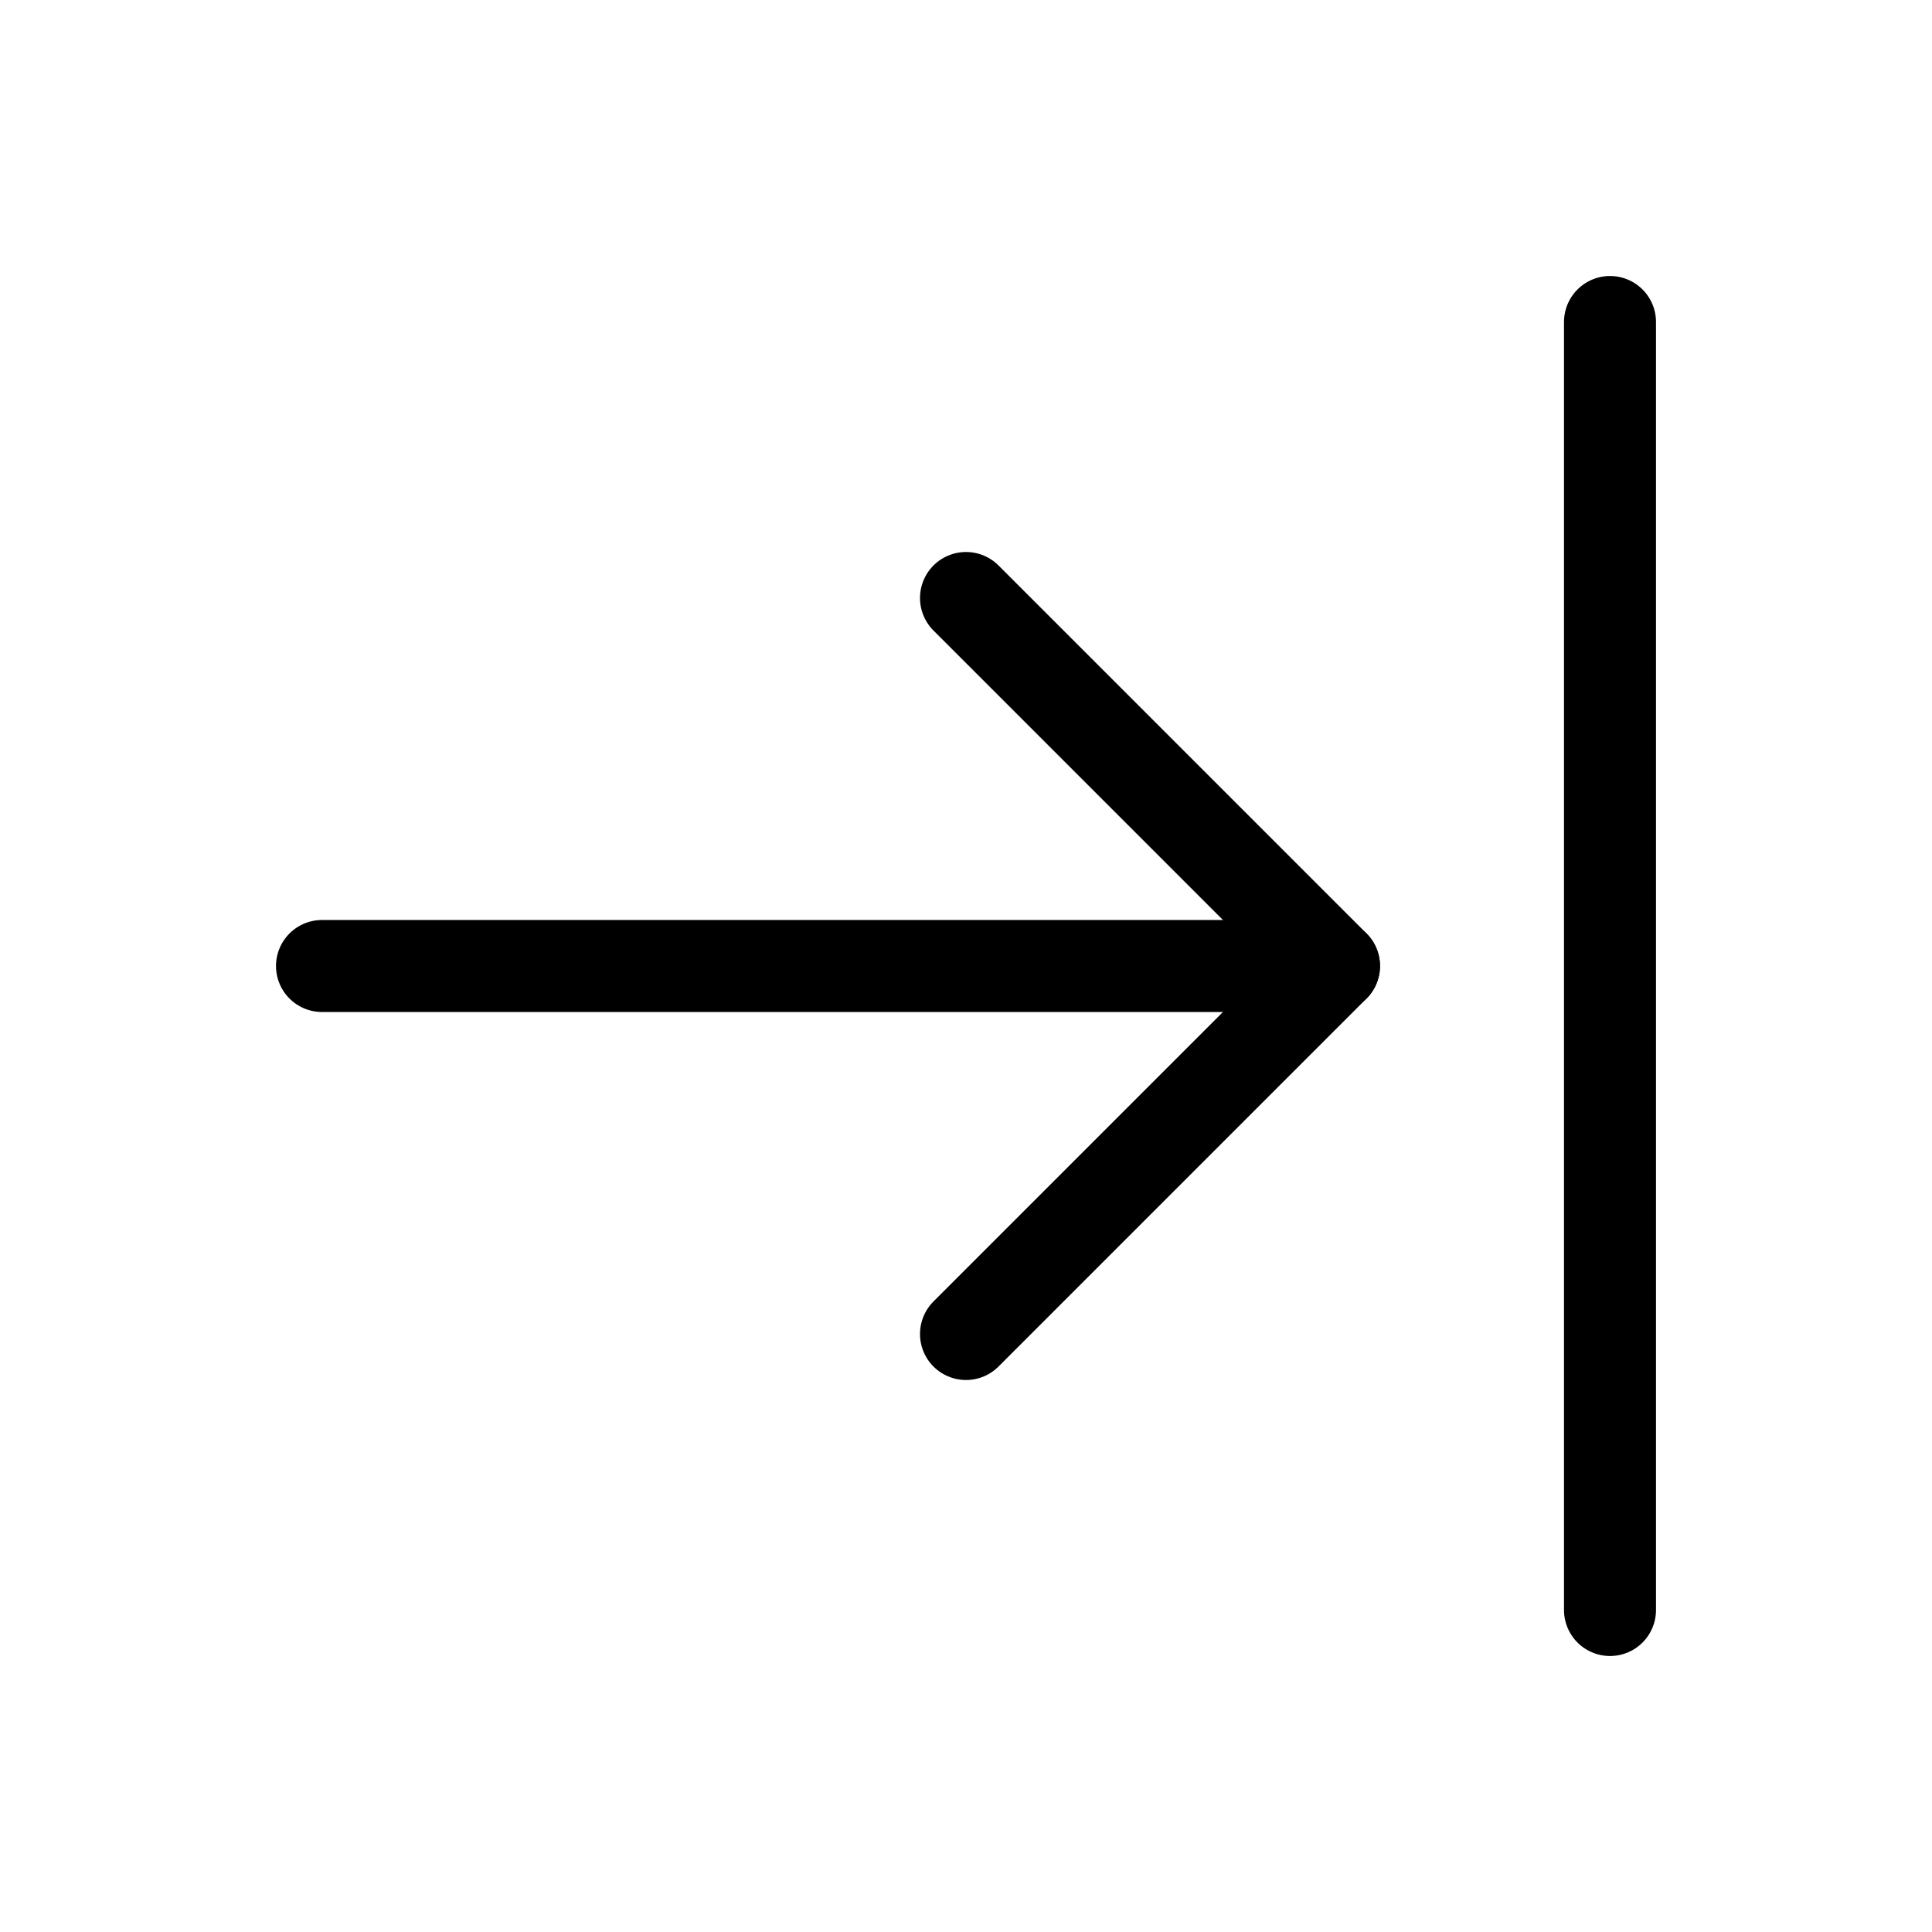
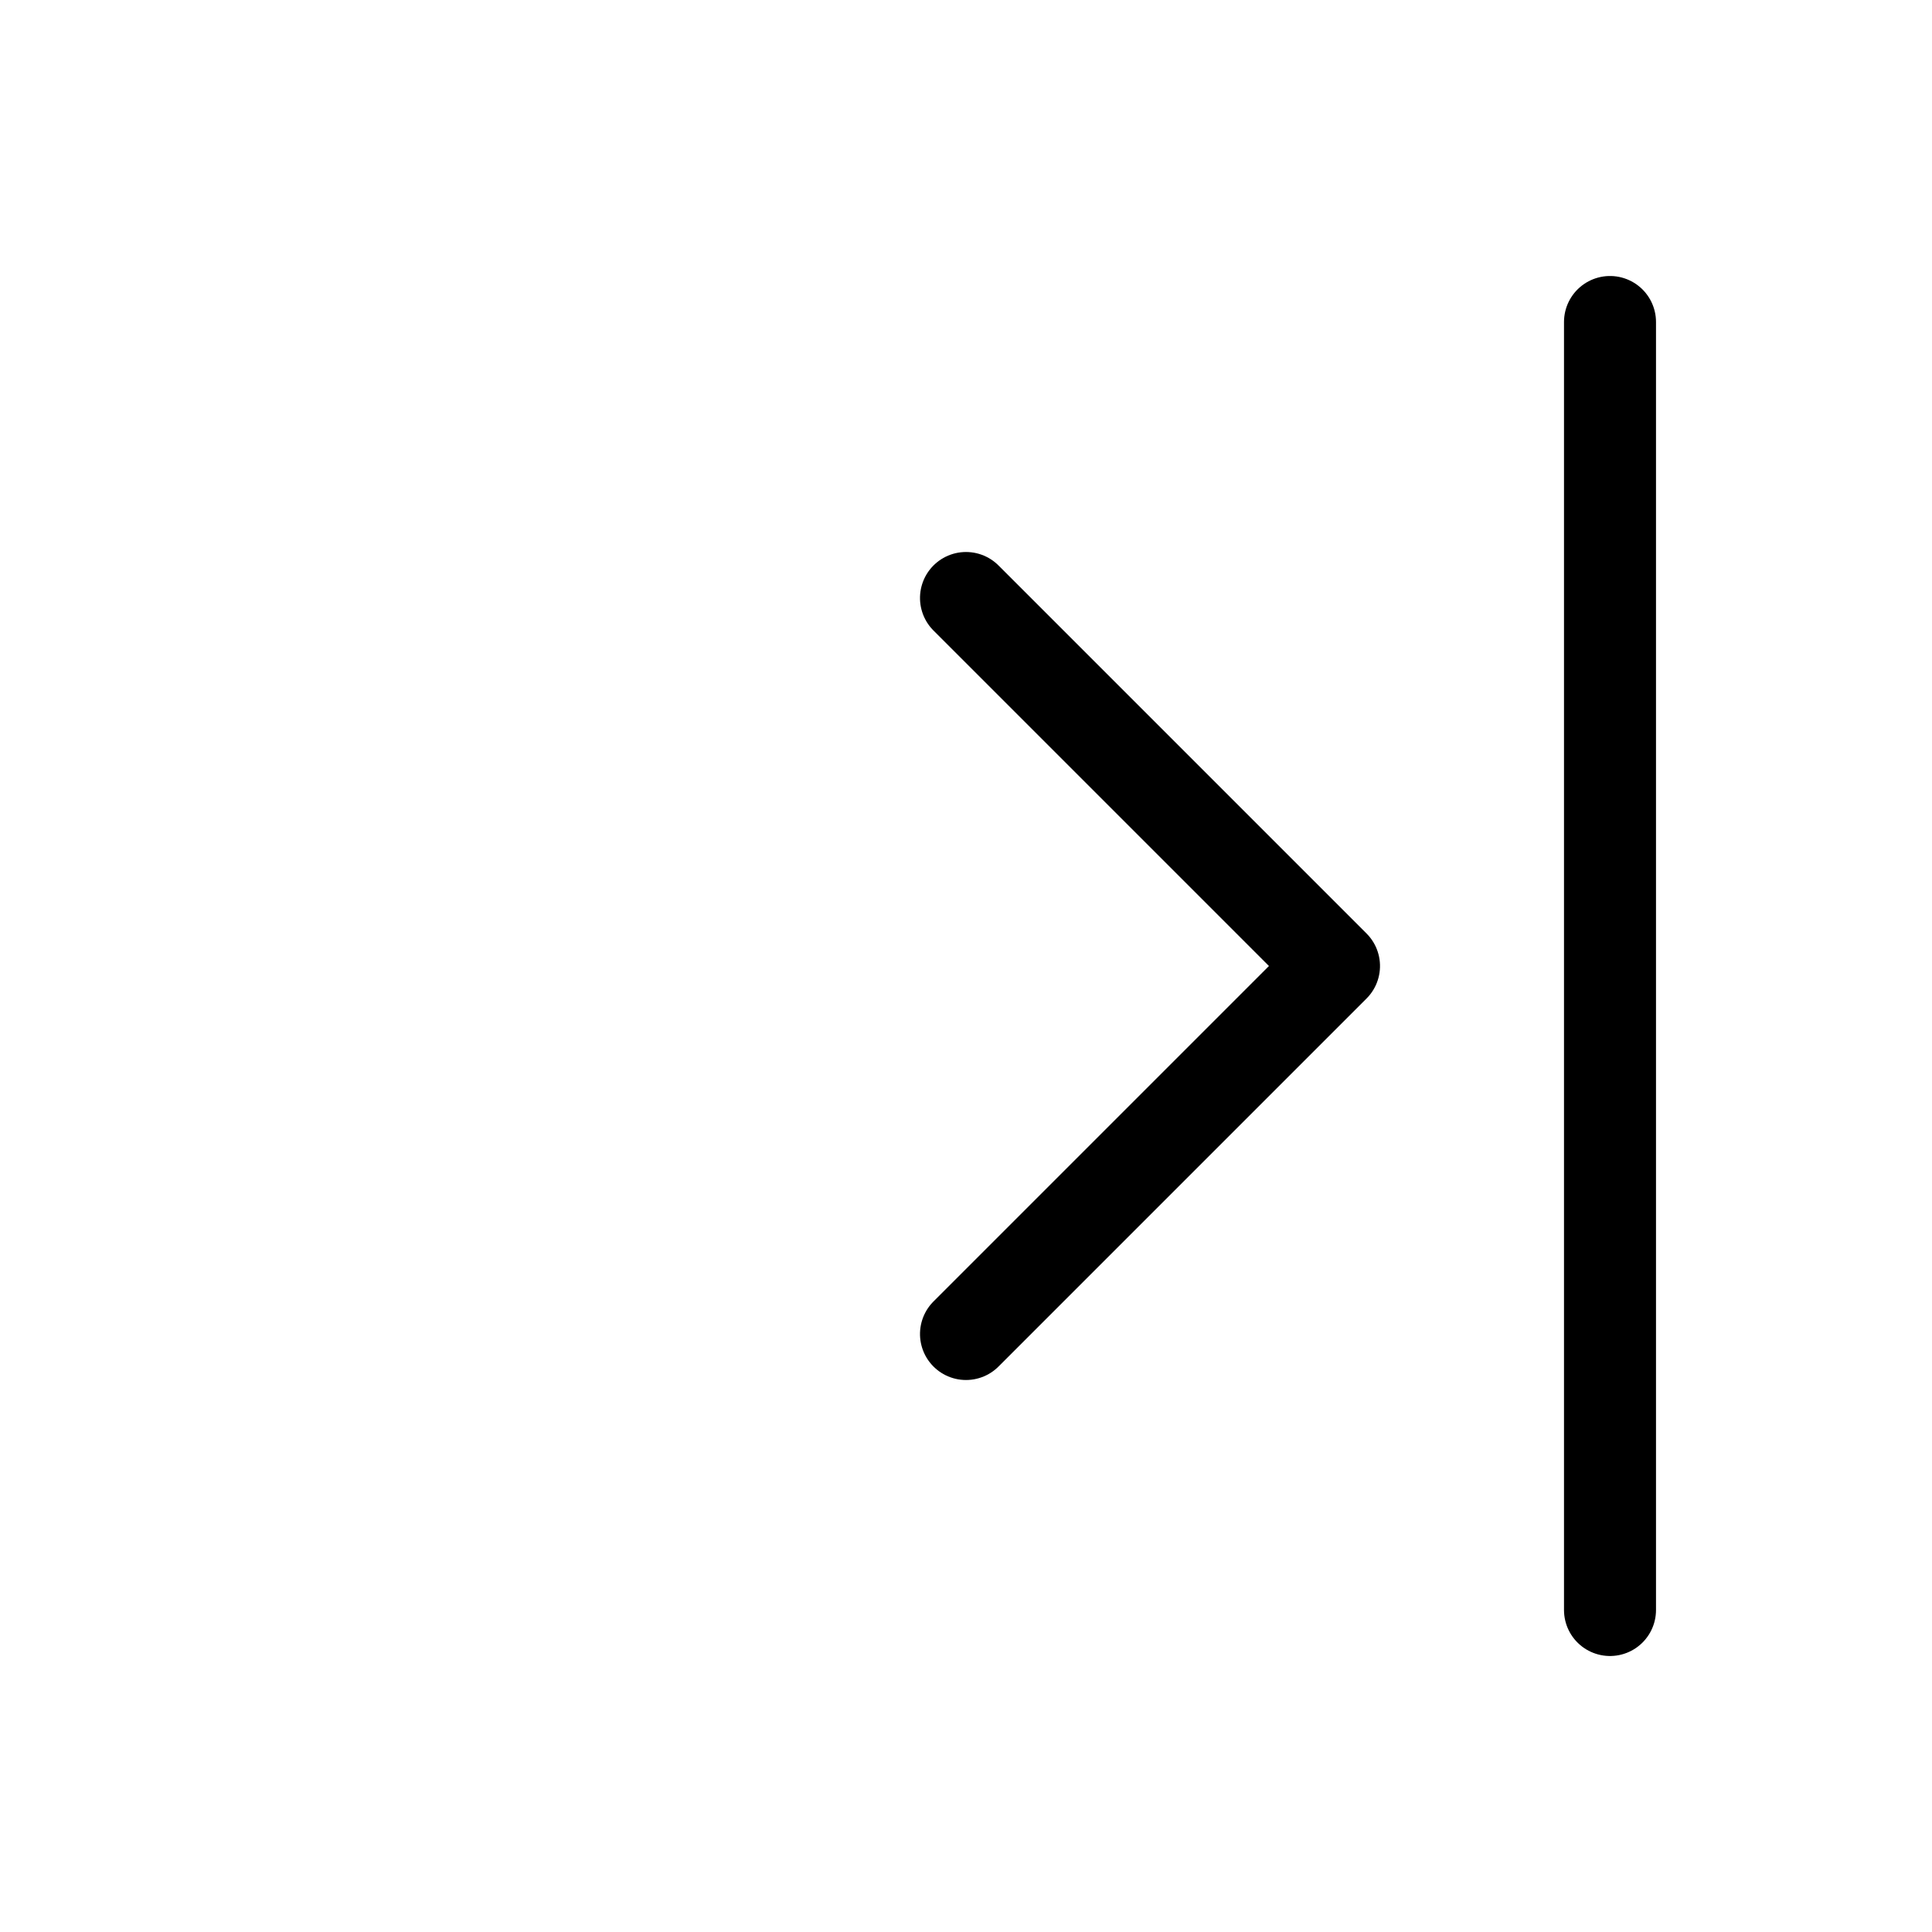
<svg xmlns="http://www.w3.org/2000/svg" width="800px" height="800px" viewBox="0 0 21 21">
  <g fill="none" fill-rule="evenodd" stroke="#000000" stroke-linecap="round" stroke-linejoin="round" transform="translate(3 3)">
    <path d="m5.5 9.5 4-4 4 4" transform="matrix(0 1 -1 0 17 -2)" />
-     <path d="m11.5 7.5h-11" />
    <path d="m14.5.5v14" />
  </g>
</svg>